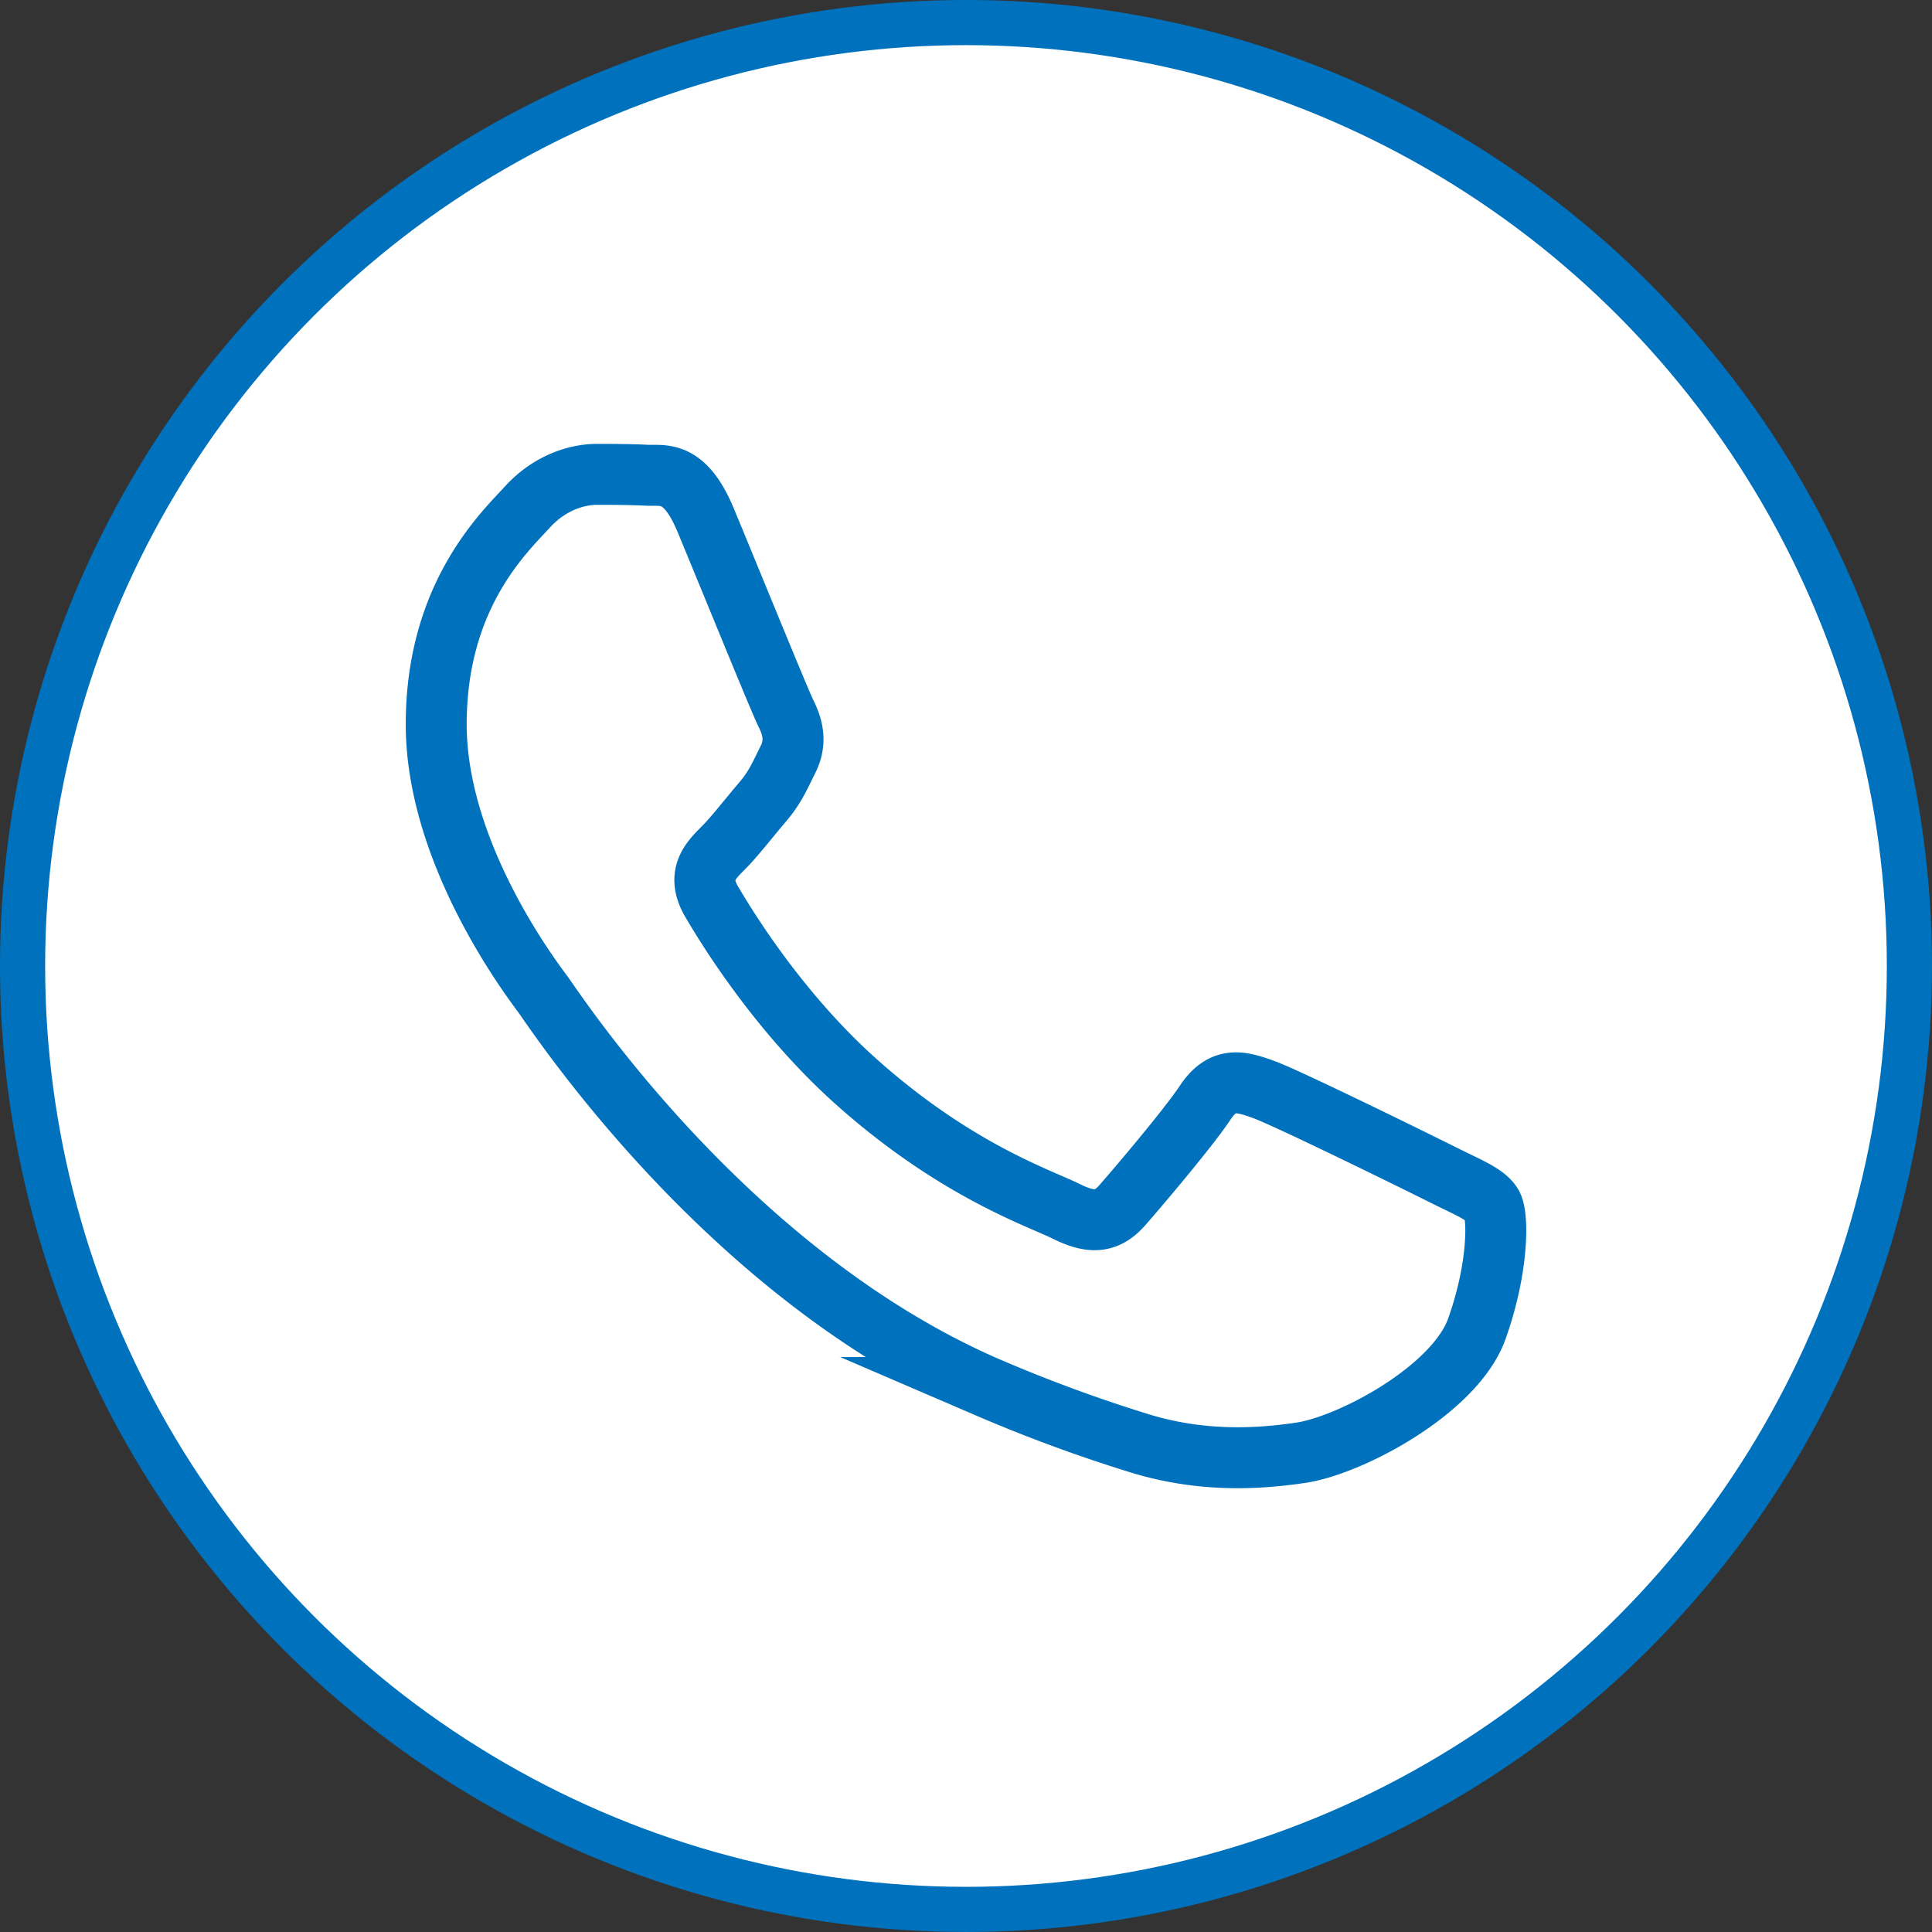
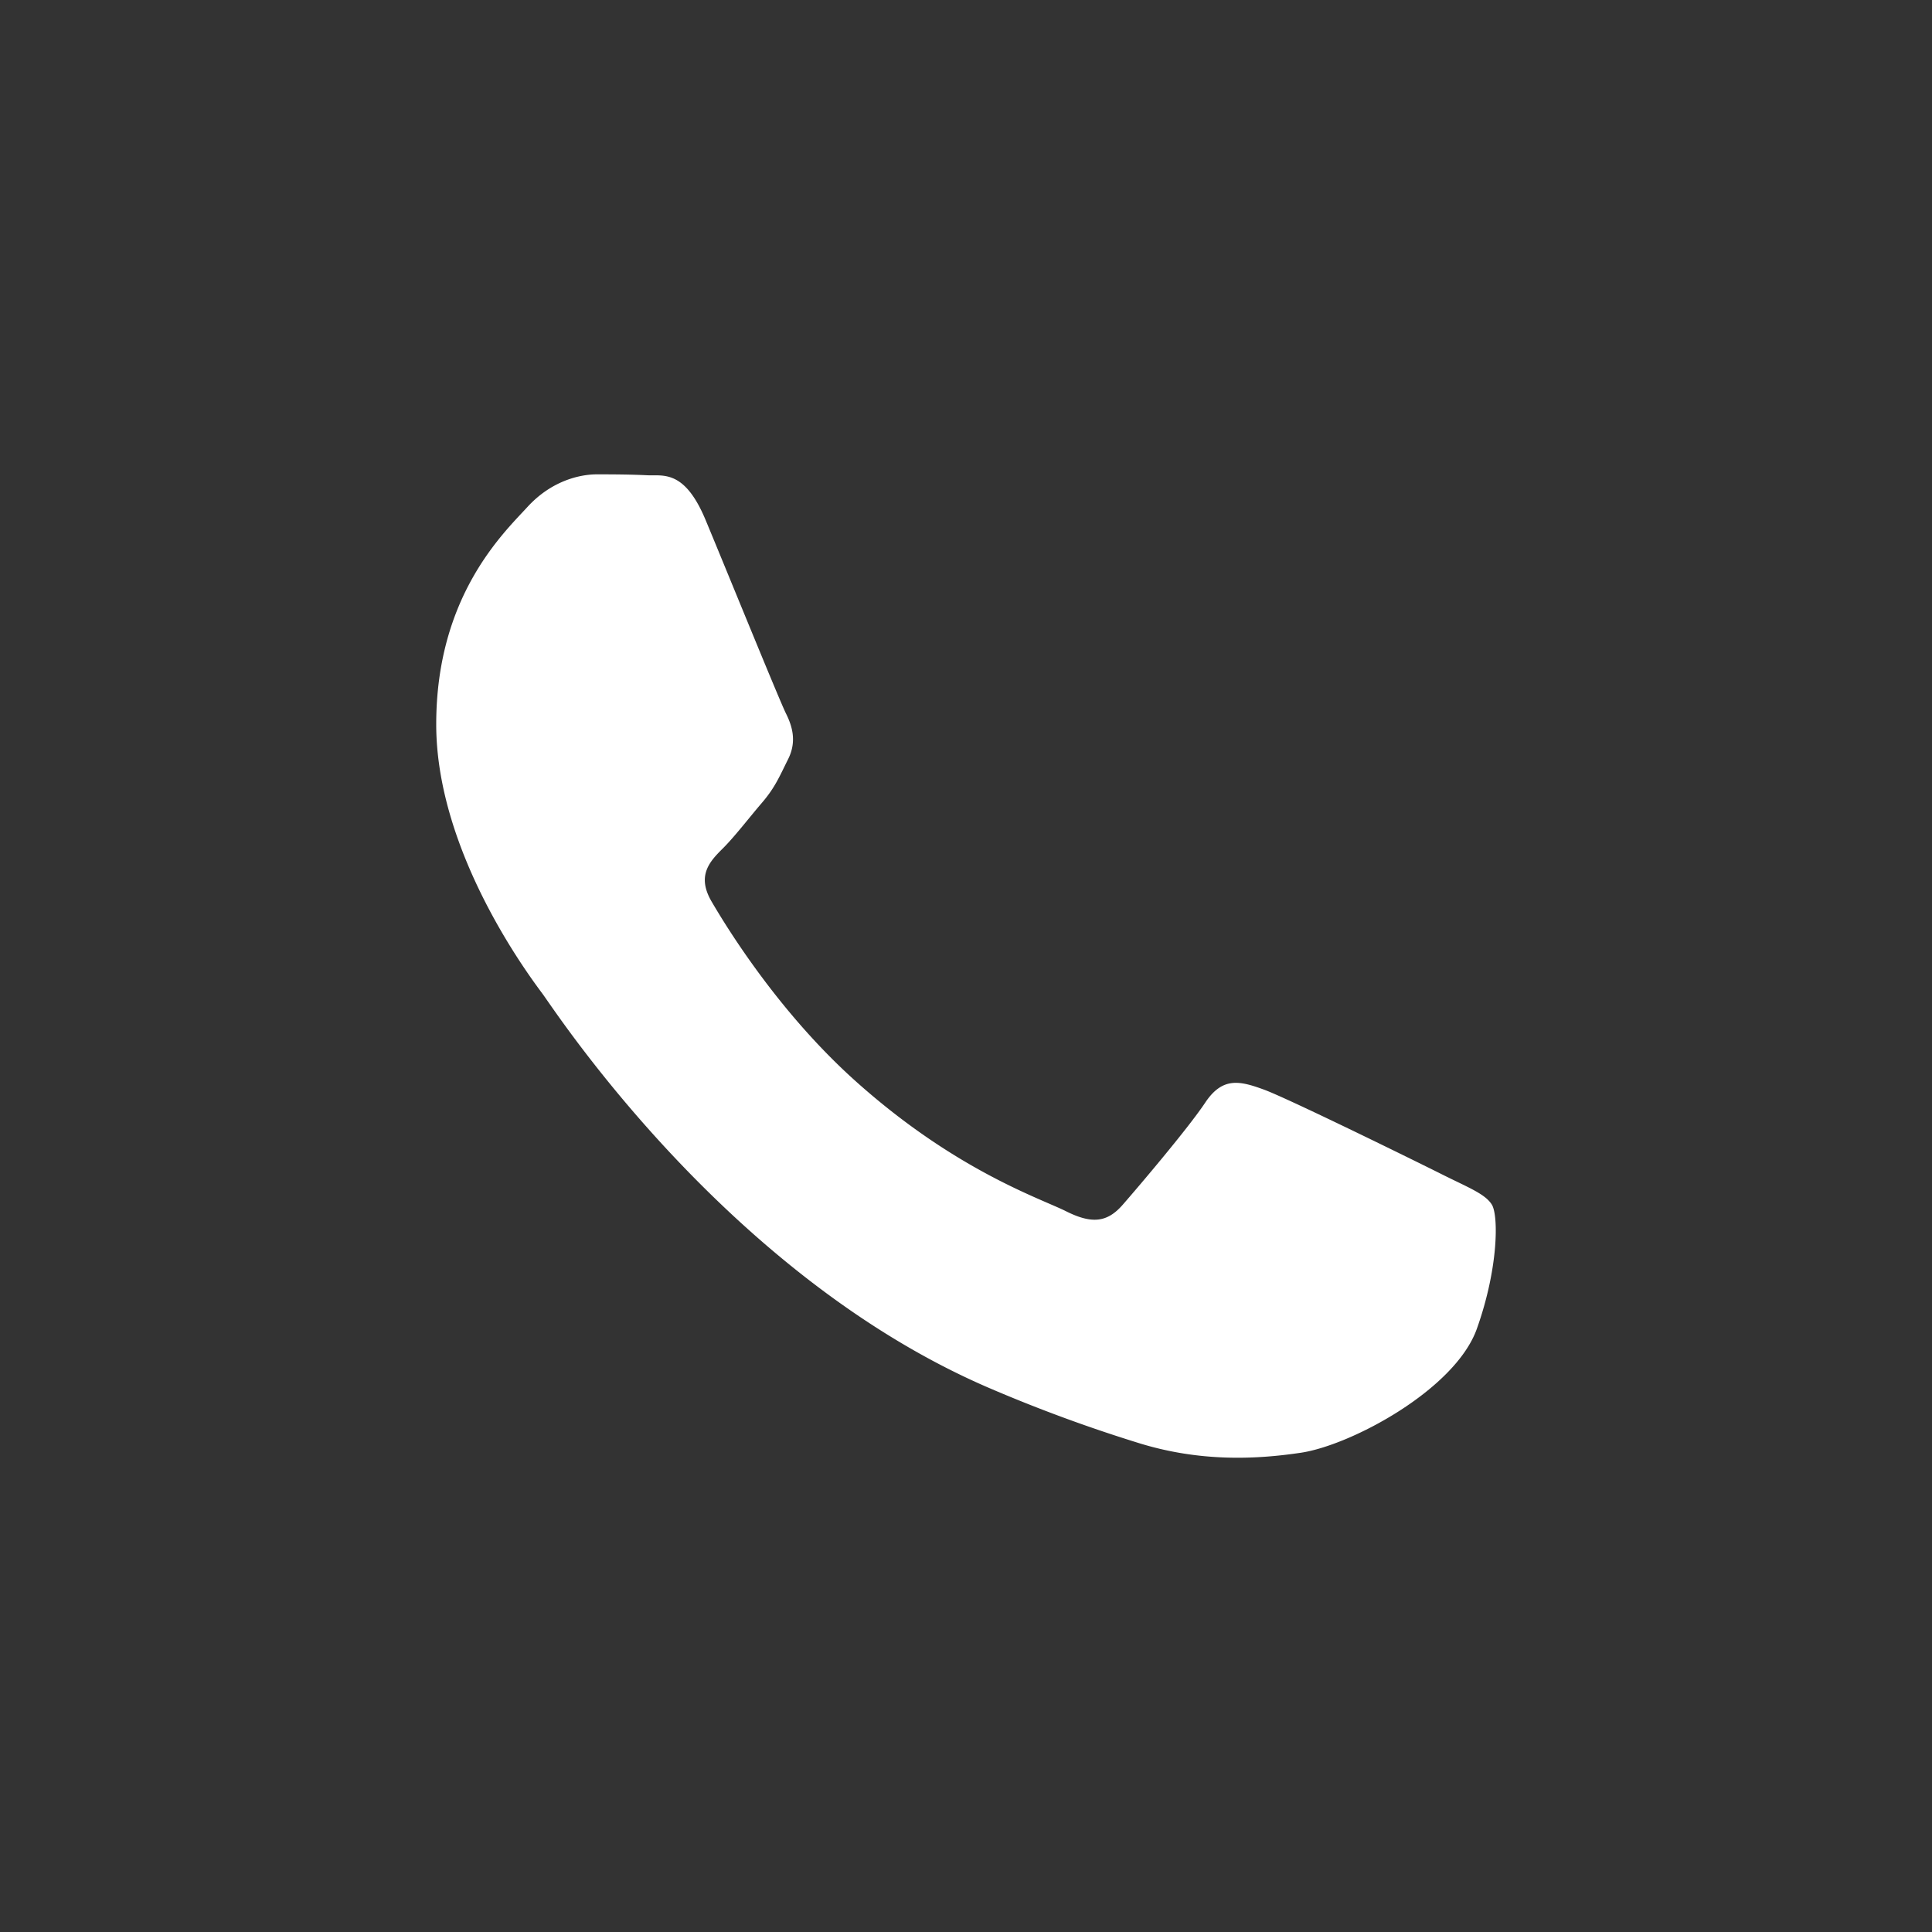
<svg xmlns="http://www.w3.org/2000/svg" viewBox="0 0 1049.57 1049.57">
  <rect x="0" y="0" width="1049.57" height="1049.57" fill="#333333" stroke="none" />
-   <circle cx="524.78" cy="524.78" fill="#fff" r="512.52" stroke="#0071bc" stroke-miterlimit="10" stroke-width="24.53" />
  <g transform="translate(-15.22 -15.22)">
    <path d="m825.73 669.74c-3.54-5.9-13-9.45-27.14-16.54s-83.79-41.33-96.77-46.06-22.42-7.08-31.86 7.09-36.58 46.06-44.84 55.51-16.52 10.63-30.68 3.54-59.8-22-113.89-70.26c-42.1-37.54-70.52-83.91-78.78-98.08s-.88-21.84 6.21-28.89c6.37-6.35 14.16-16.54 21.24-24.8s9.44-14.18 14.16-23.63 2.36-17.71-1.18-24.8-31.86-76.77-43.66-105.11c-11.5-27.61-23.17-23.87-31.86-24.31-8.26-.41-17.71-.49-27.15-.49s-24.78 3.54-37.76 17.71-49.57 48.43-49.57 118.11 50.8 137 57.8 146.45 99.89 152.44 242 213.82a818 818 0 0 0 80.73 29.82c33.93 10.77 64.8 9.25 89.2 5.61 27.21-4.06 83.79-34.25 95.59-67.32s11.75-61.47 8.21-67.37z" fill="#fff" fill-rule="evenodd" />
-     <path d="m825.73 669.74c-3.54-5.9-13-9.45-27.14-16.54s-83.79-41.33-96.77-46.06-22.42-7.08-31.86 7.09-36.58 46.06-44.84 55.51-16.52 10.63-30.68 3.54-59.8-22-113.89-70.26c-42.1-37.54-70.52-83.91-78.78-98.08s-.88-21.84 6.21-28.89c6.37-6.35 14.16-16.54 21.24-24.8s9.44-14.18 14.16-23.63 2.36-17.71-1.18-24.8-31.86-76.77-43.66-105.11c-11.5-27.61-23.17-23.87-31.86-24.31-8.26-.41-17.71-.49-27.15-.49s-24.78 3.54-37.76 17.71-49.57 48.43-49.57 118.11 50.8 137 57.8 146.45 99.89 152.44 242 213.82a818 818 0 0 0 80.73 29.82c33.93 10.77 64.8 9.25 89.2 5.61 27.21-4.06 83.79-34.25 95.59-67.32s11.75-61.47 8.21-67.37z" fill="none" stroke="#0071bc" stroke-miterlimit="10" stroke-width="33.11" />
  </g>
</svg>